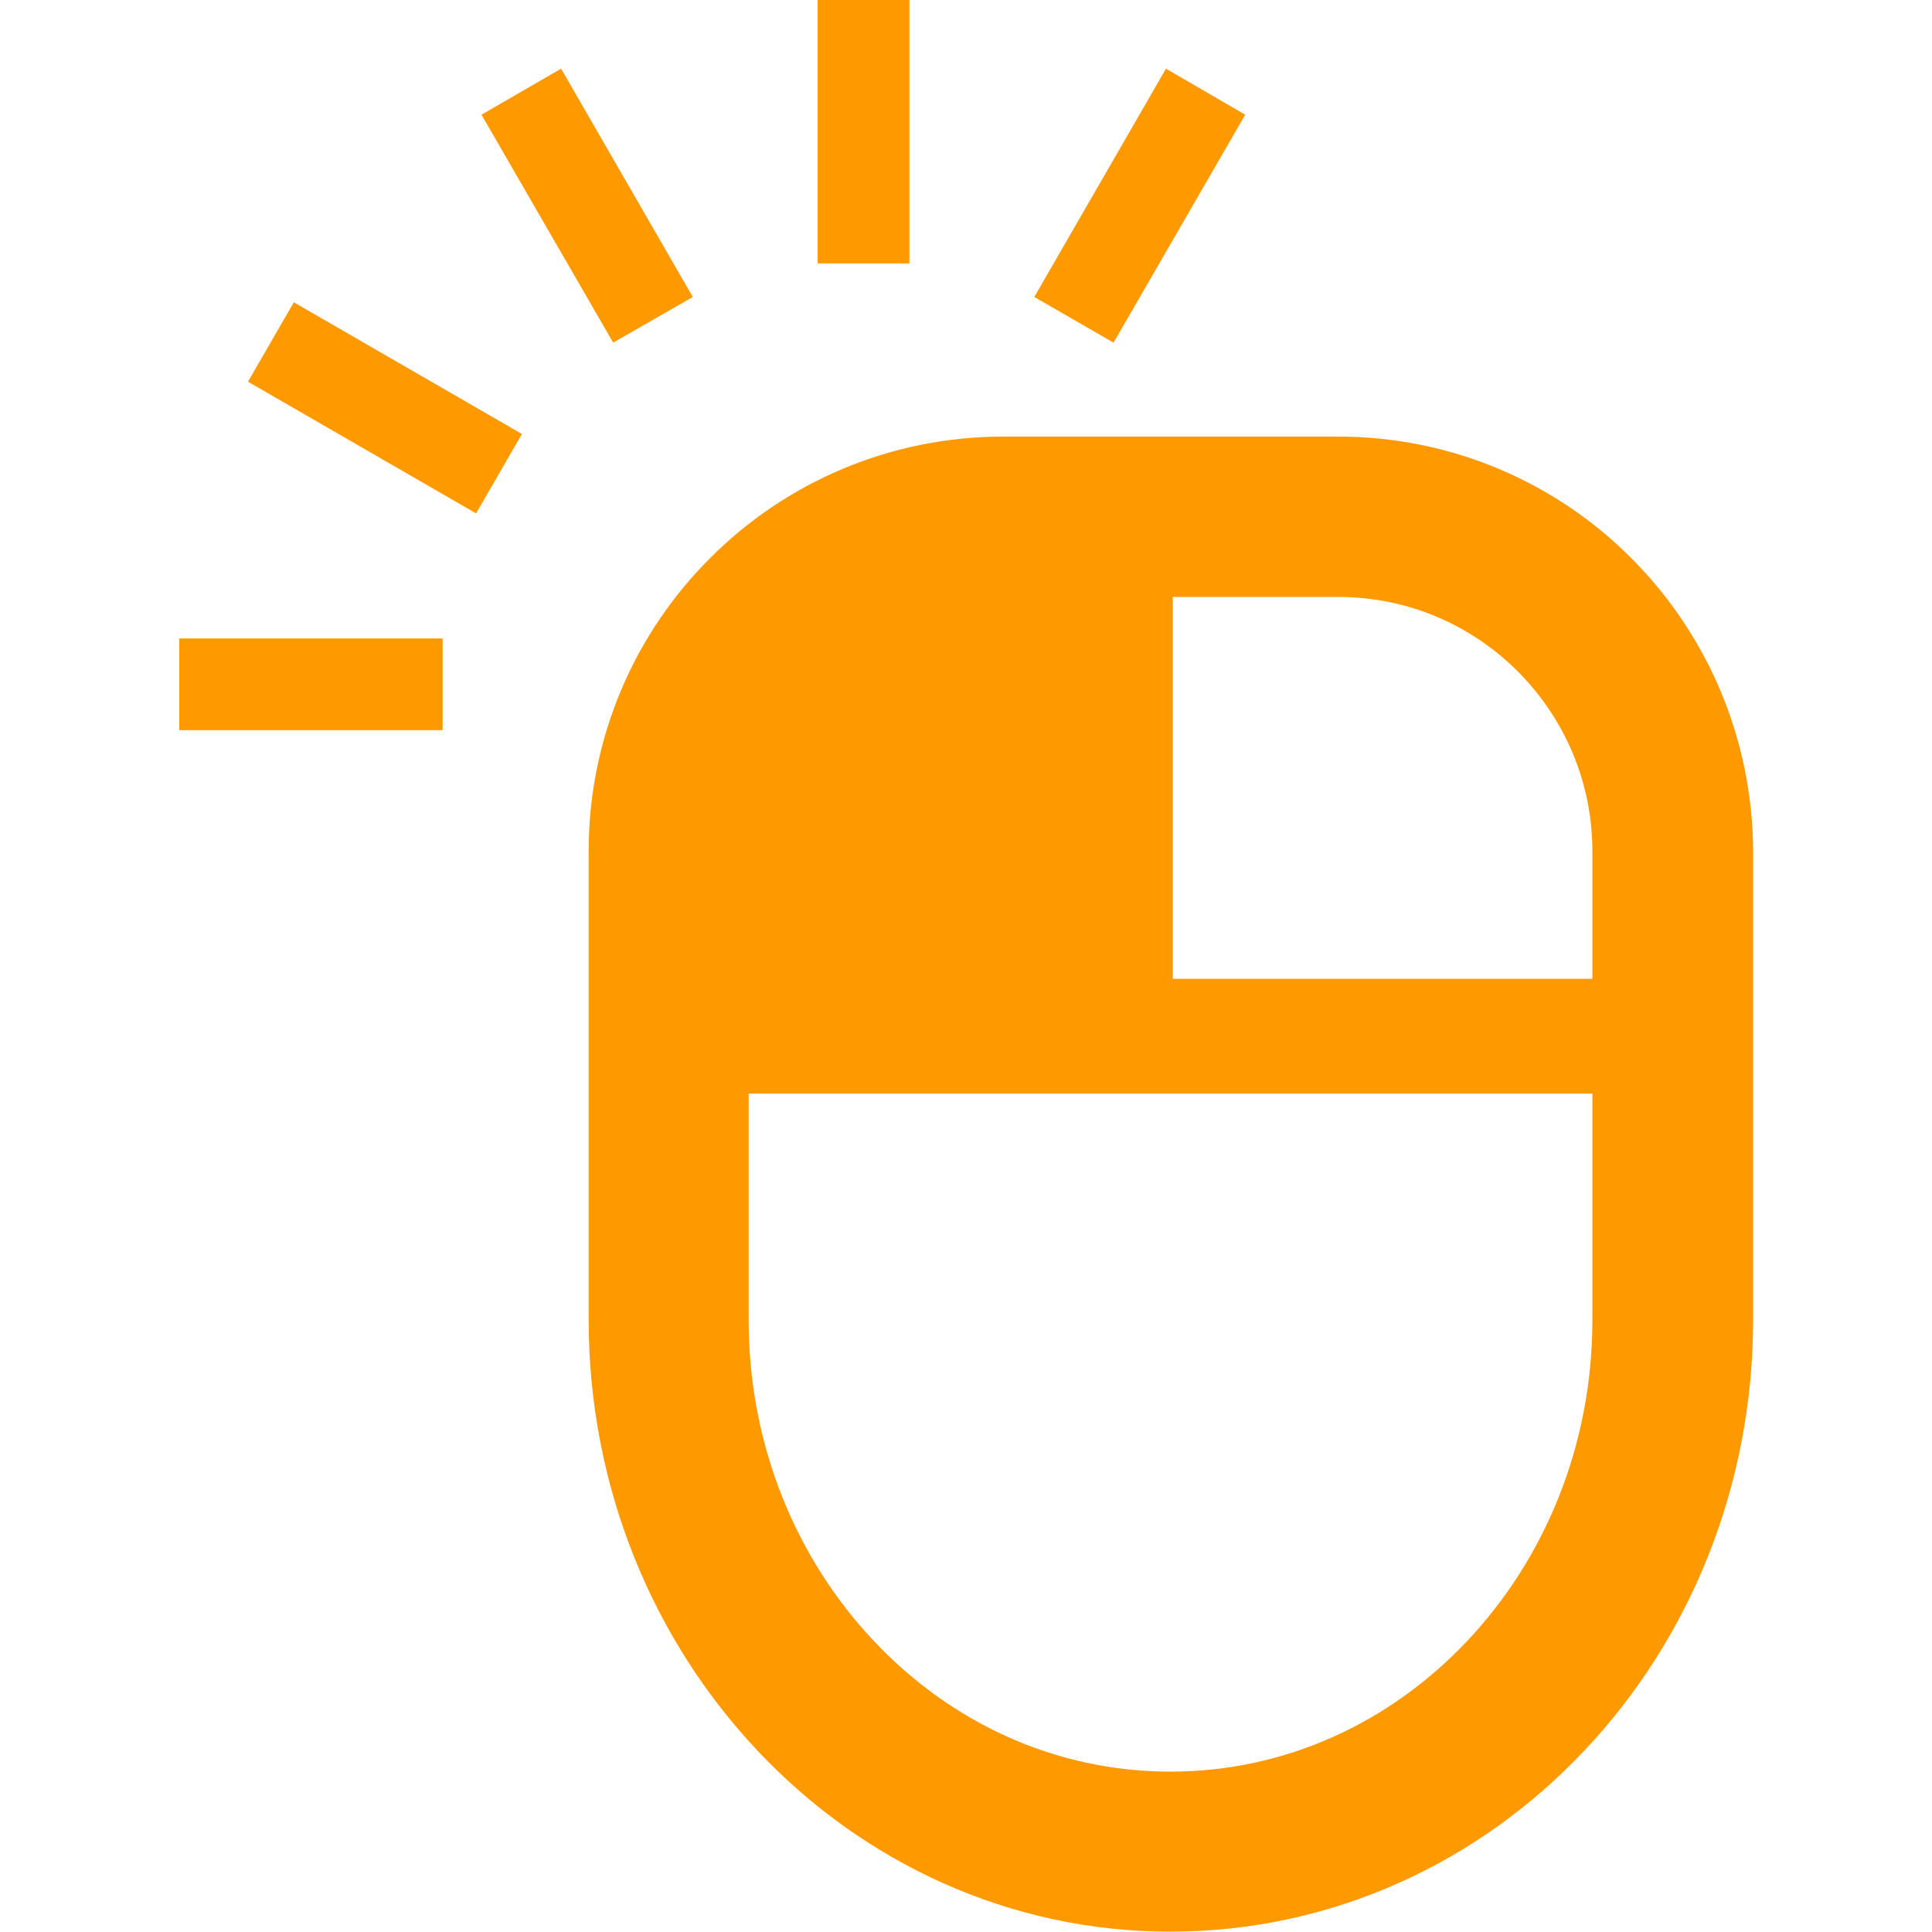
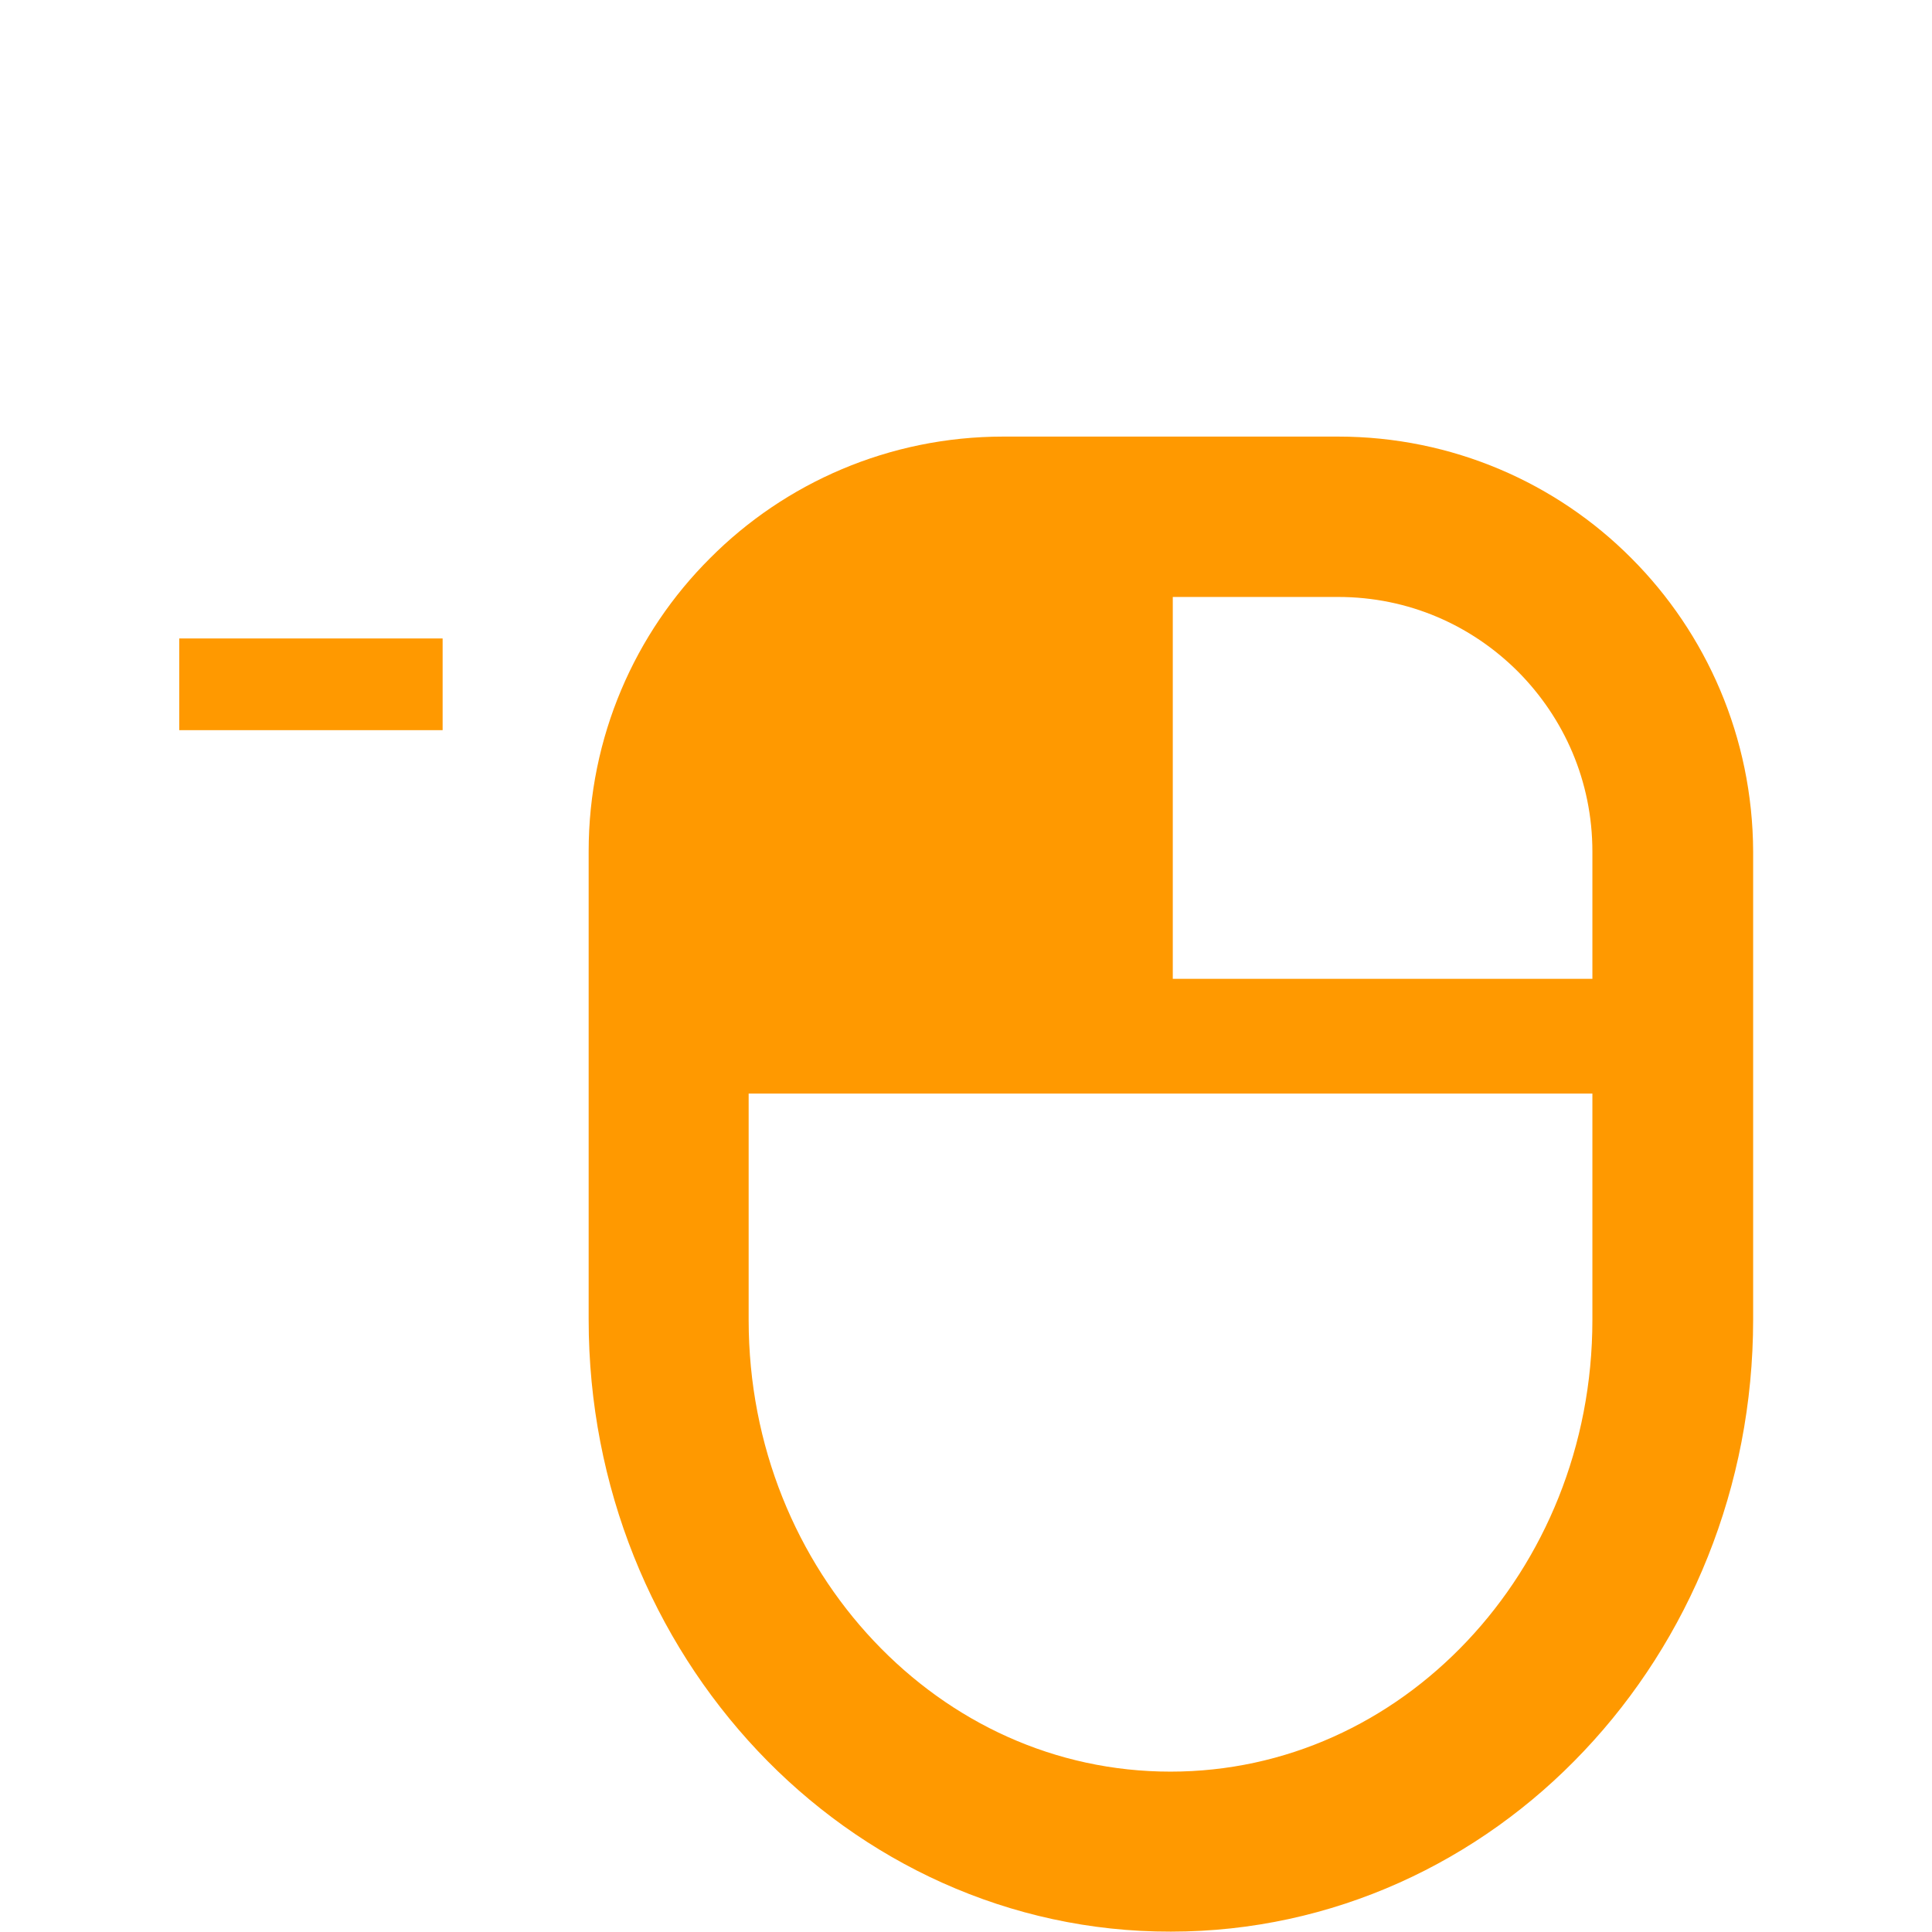
<svg xmlns="http://www.w3.org/2000/svg" version="1.1" id="_x32_" x="0px" y="0px" viewBox="0 0 512 512" style="enable-background:new 0 0 512 512;" xml:space="preserve">
  <style type="text/css">
	.st0{fill:#FF9900;}
</style>
  <g>
    <path class="st0" d="M432.3,147.9c-19.8-19.9-47.4-32.2-77.7-32.2h-88.7c-30.3,0-57.9,12.3-77.7,32.2   c-19.9,19.8-32.2,47.4-32.2,77.7v124.1c0,44.4,17,84.8,44.8,114.3c27.7,29.4,66.6,48,109.5,47.9c42.9,0,81.8-18.5,109.5-47.9   c27.8-29.4,44.8-69.9,44.8-114.3V225.7C464.5,195.4,452.2,167.8,432.3,147.9z M422,349.8c0,33.5-12.8,63.5-33.2,85.1   c-20.4,21.6-48.1,34.6-78.6,34.6c-30.6,0-58.2-13-78.6-34.6c-20.4-21.6-33.2-51.6-33.2-85.1v-60H422V349.8z M422,259.4H310.8V158.2   h43.8c18.7,0,35.4,7.5,47.7,19.8c12.2,12.3,19.7,29,19.7,47.7V259.4z" />
-     <rect x="216.7" y="0" class="st0" width="24.3" height="69.8" />
-     <polygon class="st0" points="330,30.4 309,18.2 274.1,78.7 295.1,90.8  " />
    <polygon class="st0" points="47.5,193.5 117.3,193.5 117.3,169.2 47.5,169.2  " />
-     <rect x="89.9" y="73.2" transform="matrix(0.5 -0.866 0.866 0.5 -42.62 142.405)" class="st0" width="24.3" height="69.8" />
-     <polygon class="st0" points="183.6,78.7 148.7,18.2 127.6,30.4 162.5,90.8  " />
  </g>
</svg>